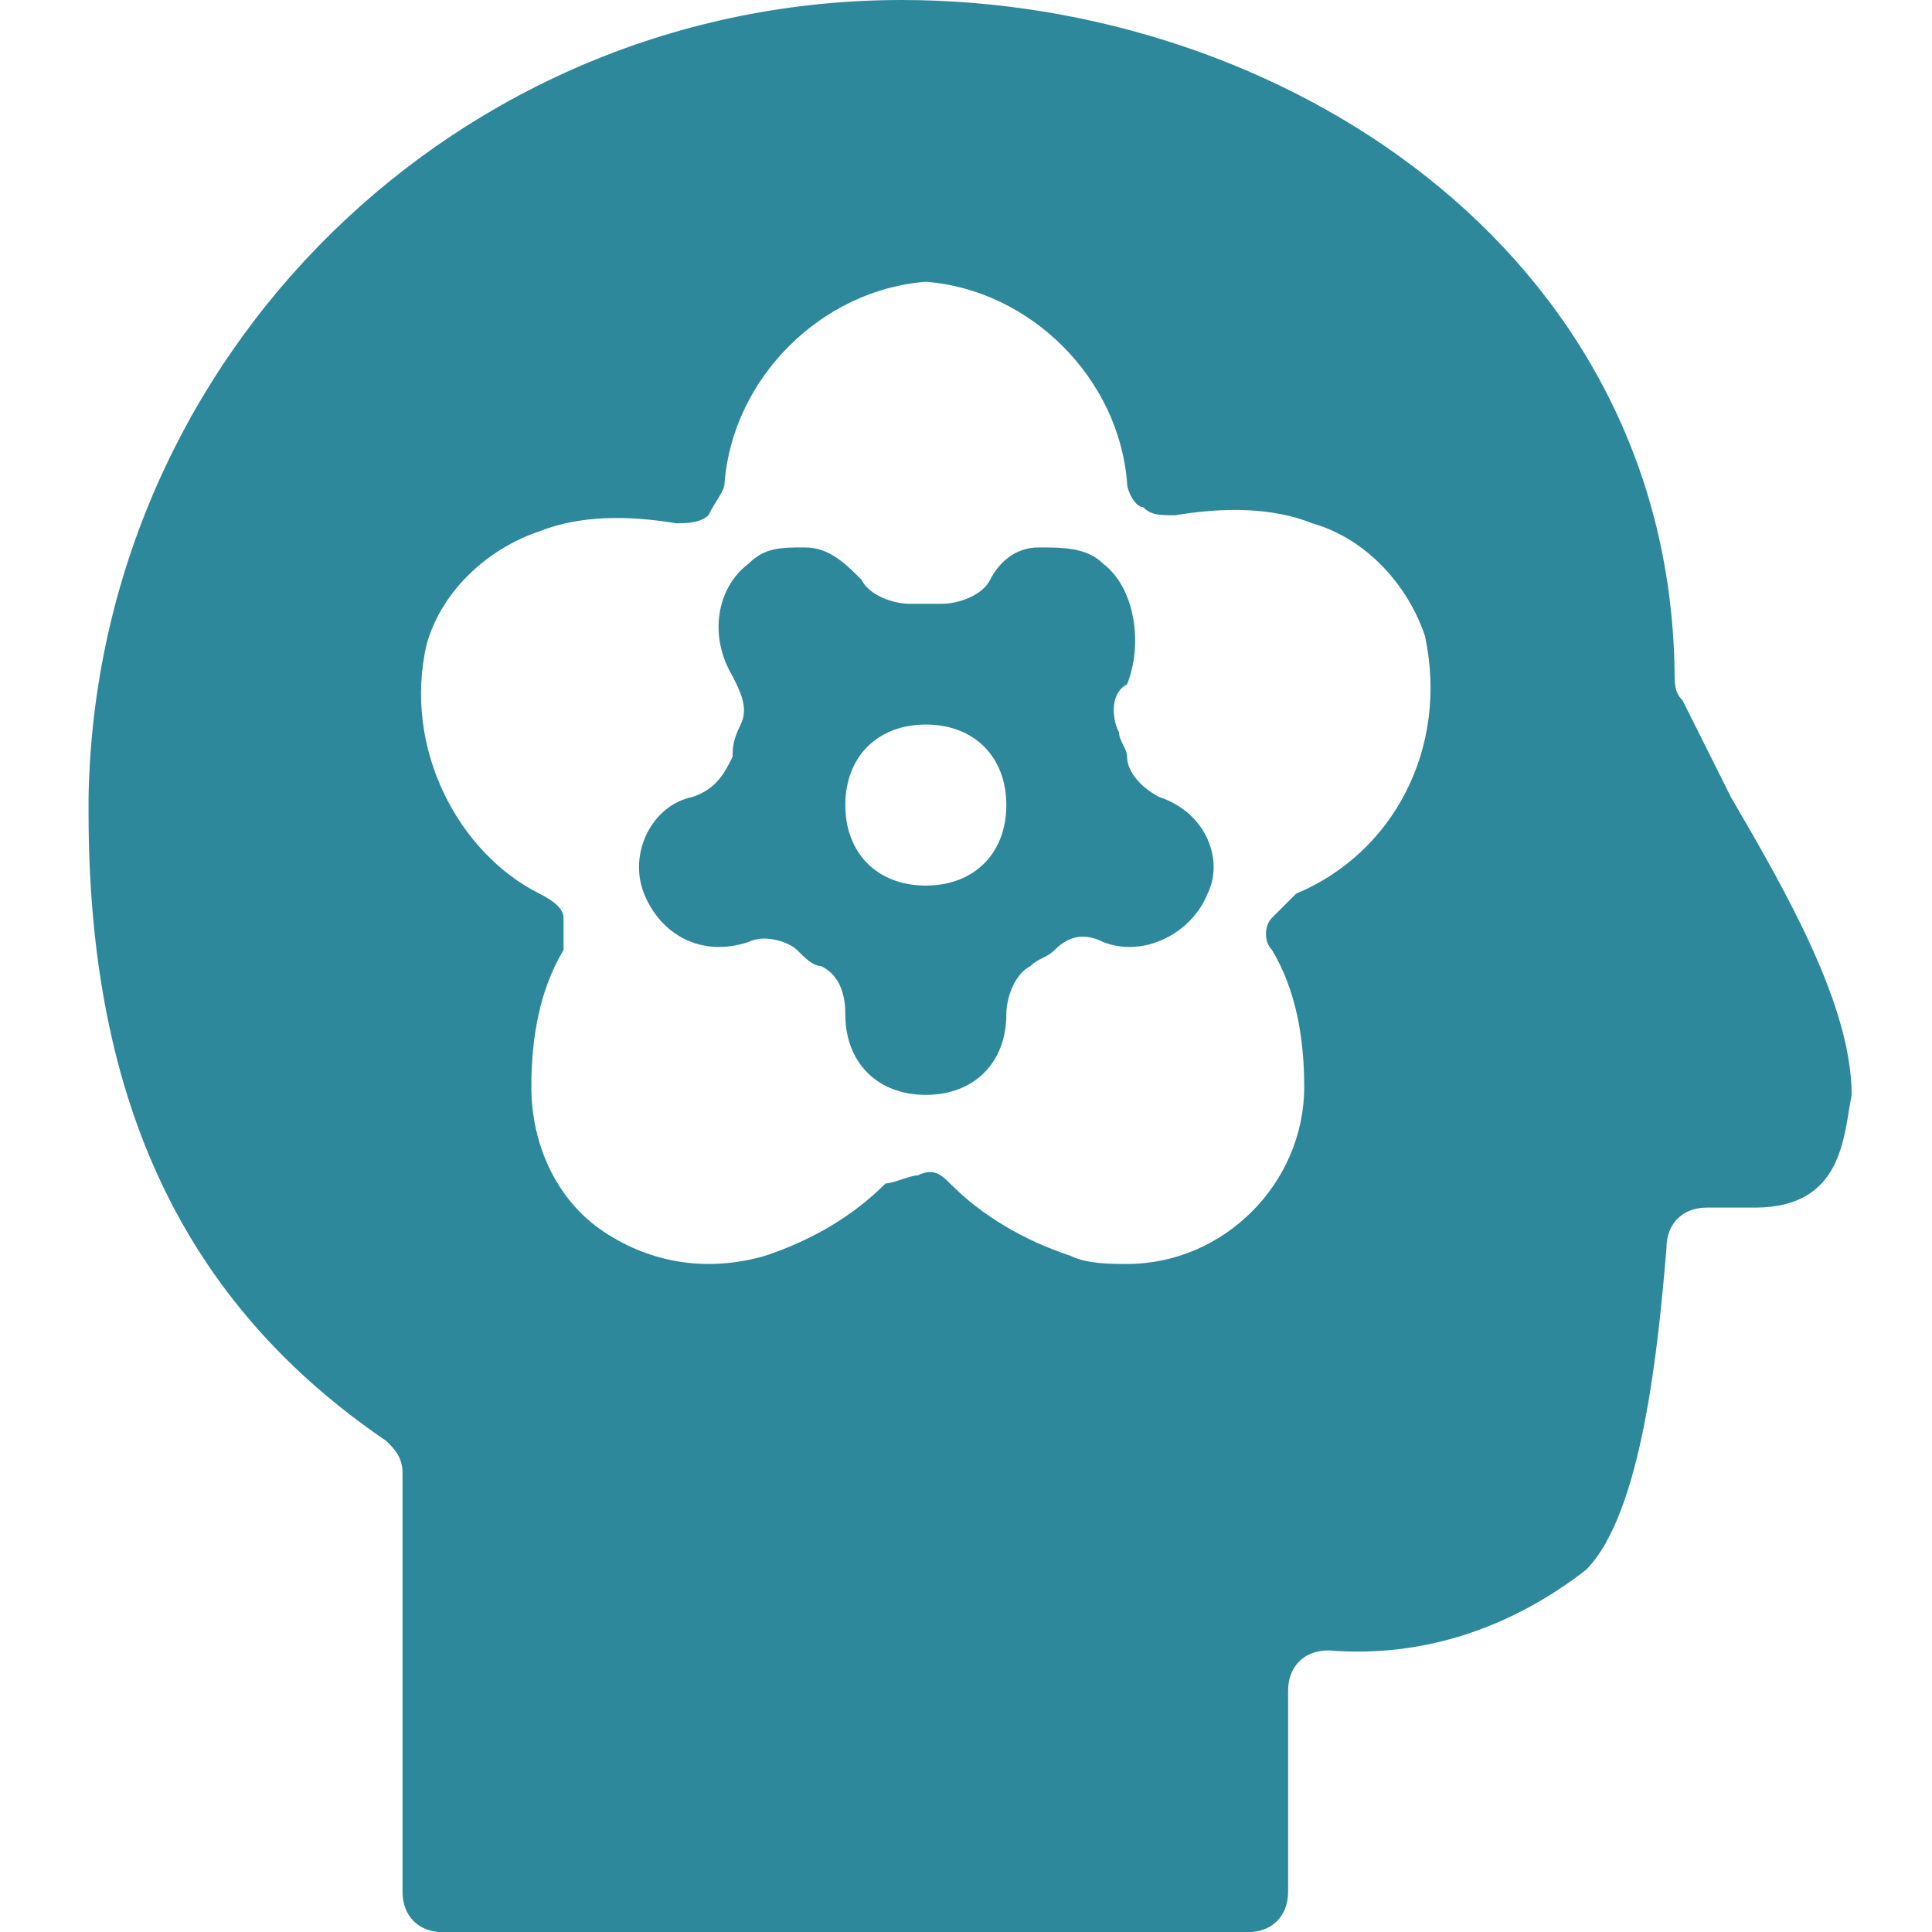
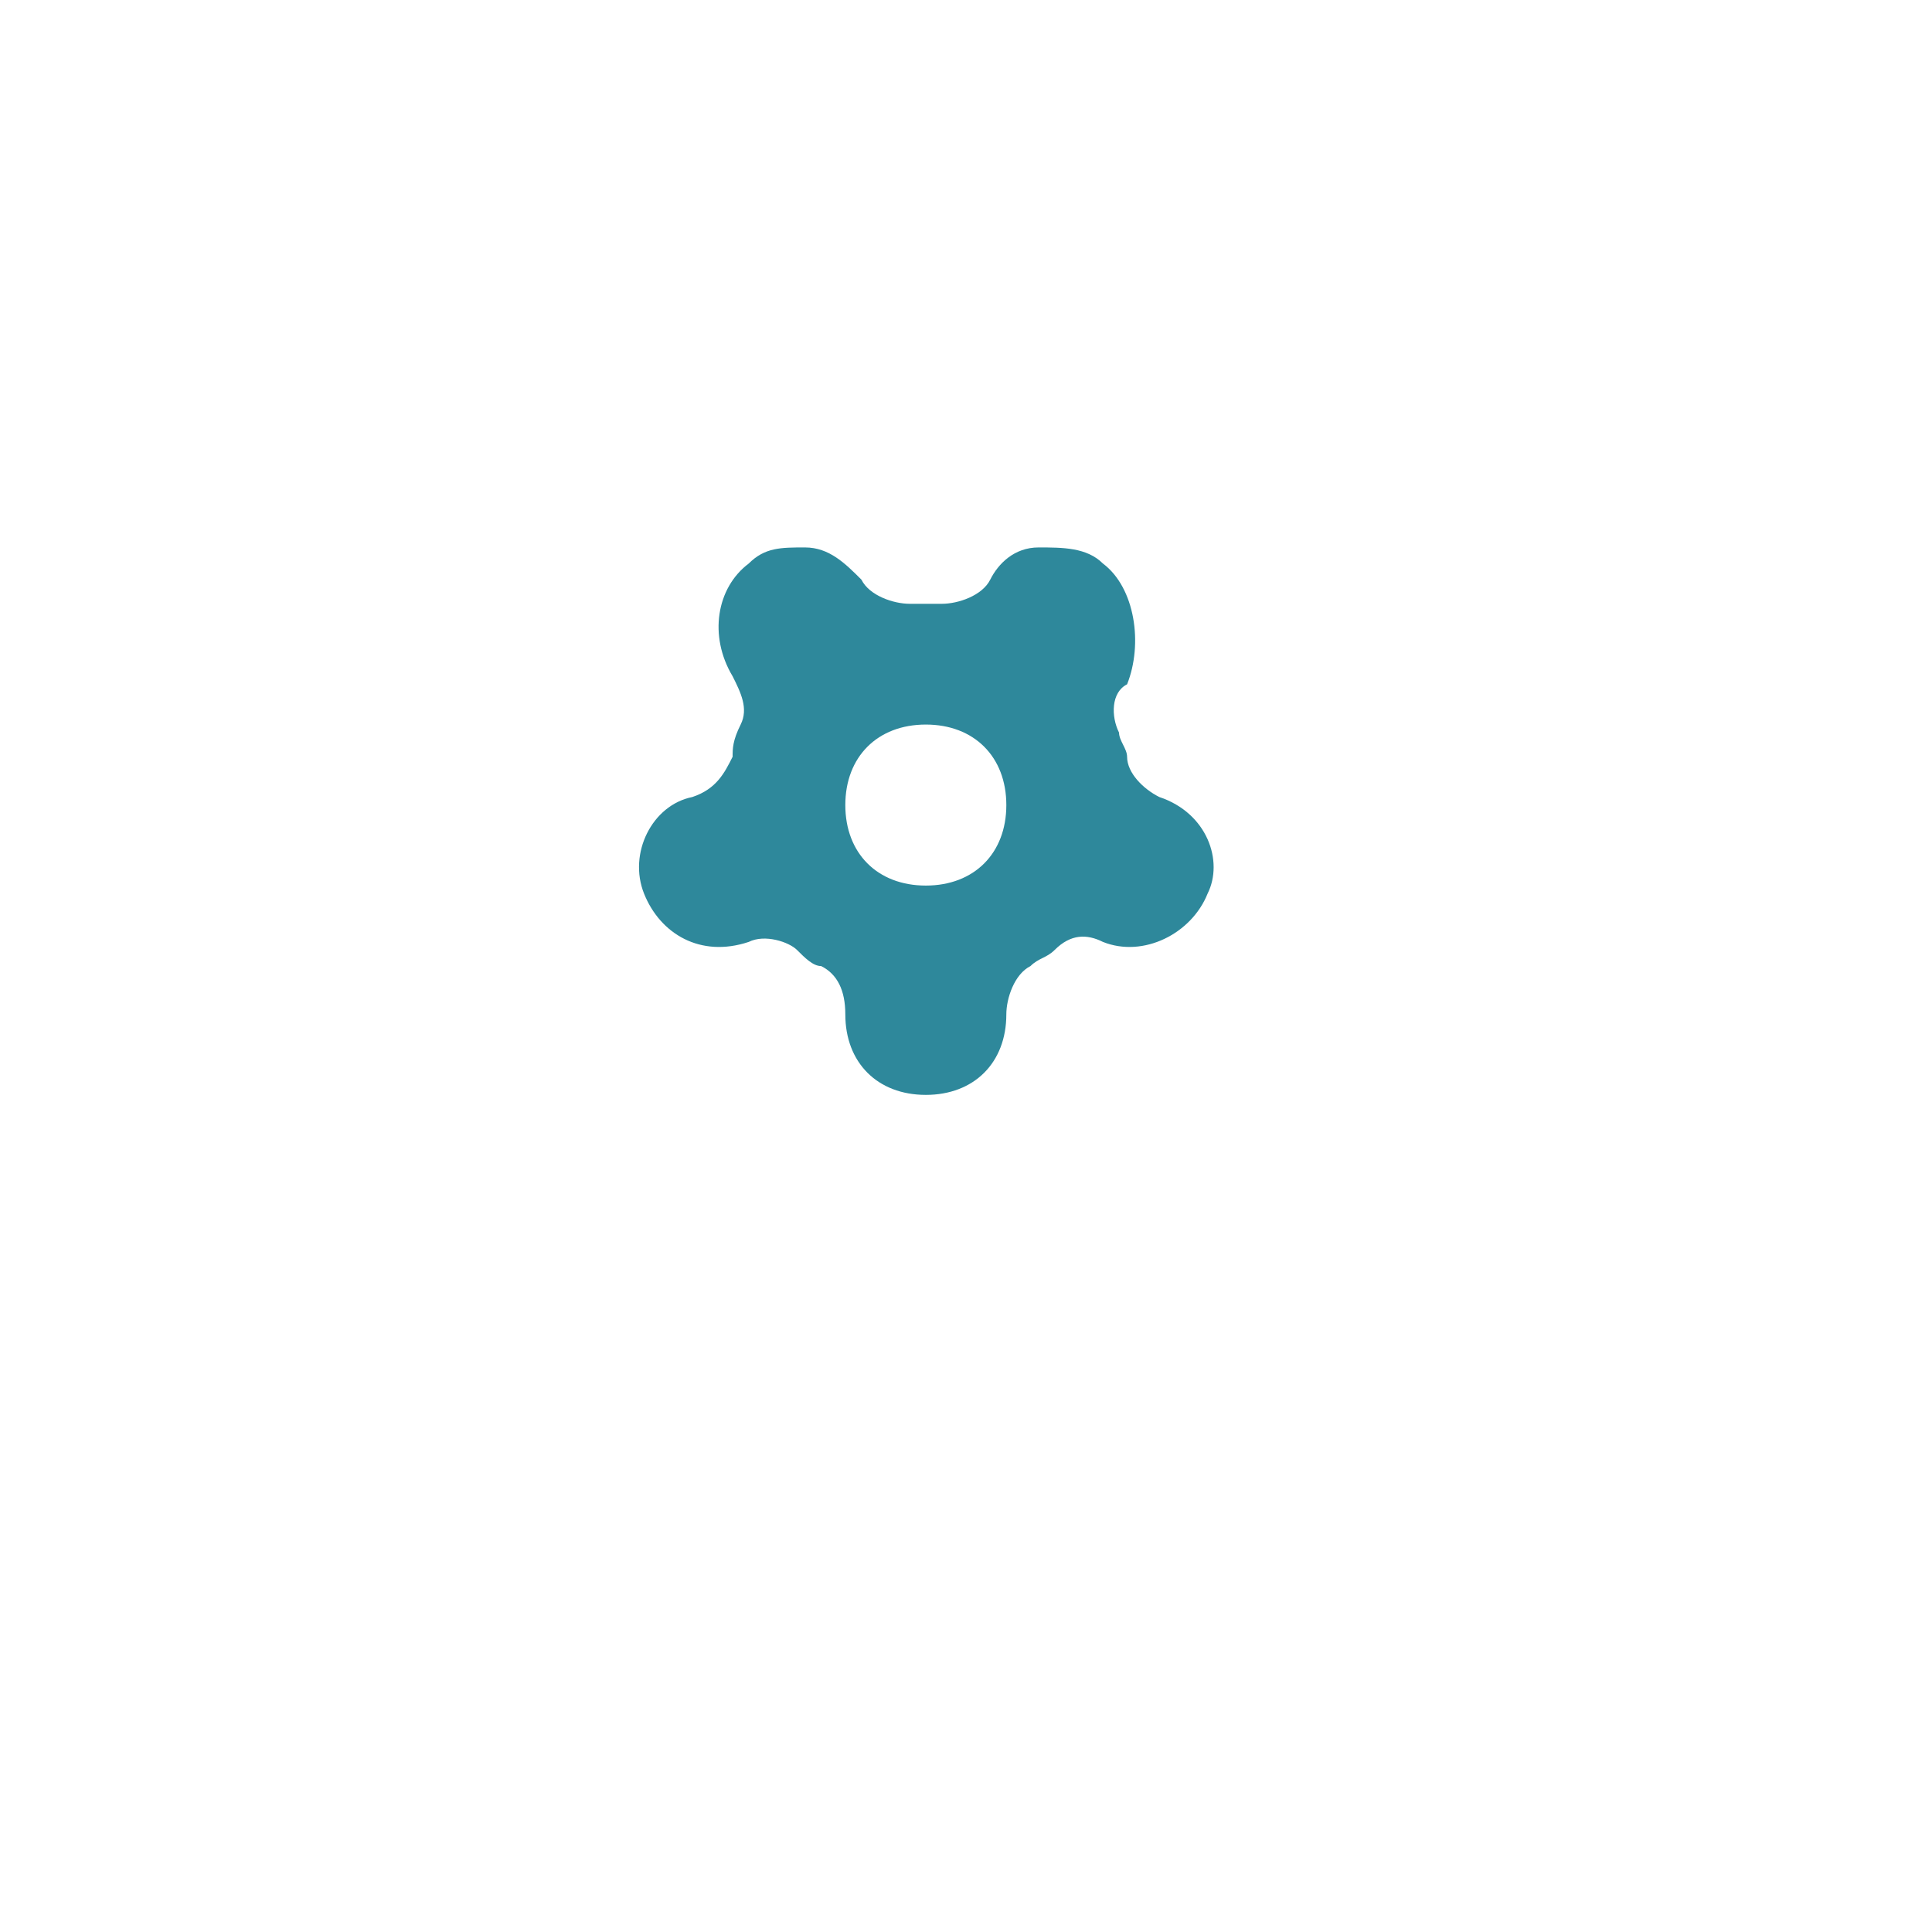
<svg xmlns="http://www.w3.org/2000/svg" version="1.1" id="Ebene_1" x="0px" y="0px" viewBox="0 0 100 100" style="enable-background:new 0 0 100 100;" xml:space="preserve">
  <style type="text/css">
	.st0{fill:#2E889B;}
</style>
  <g transform="matrix(4.167,0,0,4.167,0,0)">
    <g>
-       <path class="st0" d="M21.5,9.9c-0.2-0.4-0.4-0.8-0.6-1.2c-0.1-0.1-0.1-0.2-0.1-0.4C20.7,3.1,15.9,0,11.2,0C5.7,0,1.2,4.4,1.1,9.9    c0,0.1,0,0.1,0,0.2c0,3.6,1.2,6.1,3.7,7.8C4.9,18,5,18.1,5,18.3v5.2C5,23.8,5.2,24,5.5,24h10c0.3,0,0.5-0.2,0.5-0.5V21    c0-0.3,0.2-0.5,0.5-0.5c1.2,0.1,2.3-0.3,3.2-1c0.7-0.7,0.9-2.8,1-4c0-0.3,0.2-0.5,0.5-0.5h0.6c1.1,0,1.1-0.9,1.2-1.4    C23,12.5,22.2,11.1,21.5,9.9z M16.1,11.1c-0.1,0.1-0.2,0.2-0.3,0.3c-0.1,0.1-0.1,0.3,0,0.4c0.3,0.5,0.4,1.1,0.4,1.7    c0,1.2-1,2.2-2.2,2.2c-0.2,0-0.5,0-0.7-0.1c-0.6-0.2-1.1-0.5-1.5-0.9c-0.1-0.1-0.2-0.2-0.4-0.1c-0.1,0-0.3,0.1-0.4,0.1    c-0.4,0.4-0.9,0.7-1.5,0.9c-0.7,0.2-1.4,0.1-2-0.3c-0.6-0.4-0.9-1.1-0.9-1.8c0-0.6,0.1-1.2,0.4-1.7c0-0.1,0-0.3,0-0.4    c0-0.1-0.1-0.2-0.3-0.3C5.7,10.6,5,9.3,5.3,8c0.2-0.7,0.8-1.2,1.4-1.4c0.5-0.2,1.1-0.2,1.7-0.1c0.1,0,0.3,0,0.4-0.1    C8.9,6.2,9,6.1,9,6c0.1-1.3,1.2-2.4,2.5-2.5C12.8,3.6,13.9,4.7,14,6c0,0.1,0.1,0.3,0.2,0.3c0.1,0.1,0.2,0.1,0.4,0.1    c0.6-0.1,1.2-0.1,1.7,0.1c0.7,0.2,1.2,0.8,1.4,1.4C18,9.3,17.3,10.6,16.1,11.1z" />
      <path class="st0" d="M14.4,9.9c-0.2-0.1-0.4-0.3-0.4-0.5c0-0.1-0.1-0.2-0.1-0.3c-0.1-0.2-0.1-0.5,0.1-0.6C14.2,8,14.1,7.3,13.7,7    c0,0,0,0,0,0c-0.2-0.2-0.5-0.2-0.8-0.2c-0.3,0-0.5,0.2-0.6,0.4c-0.1,0.2-0.4,0.3-0.6,0.3h-0.4c-0.2,0-0.5-0.1-0.6-0.3    c-0.2-0.2-0.4-0.4-0.7-0.4c-0.3,0-0.5,0-0.7,0.2C8.9,7.3,8.8,7.9,9.1,8.4c0,0,0,0,0,0C9.2,8.6,9.3,8.8,9.2,9    C9.1,9.2,9.1,9.3,9.1,9.4C9,9.6,8.9,9.8,8.6,9.9C8.1,10,7.8,10.6,8,11.1c0,0,0,0,0,0c0.2,0.5,0.7,0.8,1.3,0.6    c0.2-0.1,0.5,0,0.6,0.1c0.1,0.1,0.2,0.2,0.3,0.2c0.2,0.1,0.3,0.3,0.3,0.6c0,0.6,0.4,1,1,1s1-0.4,1-1c0-0.2,0.1-0.5,0.3-0.6    c0.1-0.1,0.2-0.1,0.3-0.2c0.2-0.2,0.4-0.2,0.6-0.1c0.5,0.2,1.1-0.1,1.3-0.6C15.2,10.7,15,10.1,14.4,9.9    C14.4,9.9,14.4,9.9,14.4,9.9L14.4,9.9z M11.5,11c-0.6,0-1-0.4-1-1s0.4-1,1-1s1,0.4,1,1S12.1,11,11.5,11z" />
    </g>
  </g>
</svg>